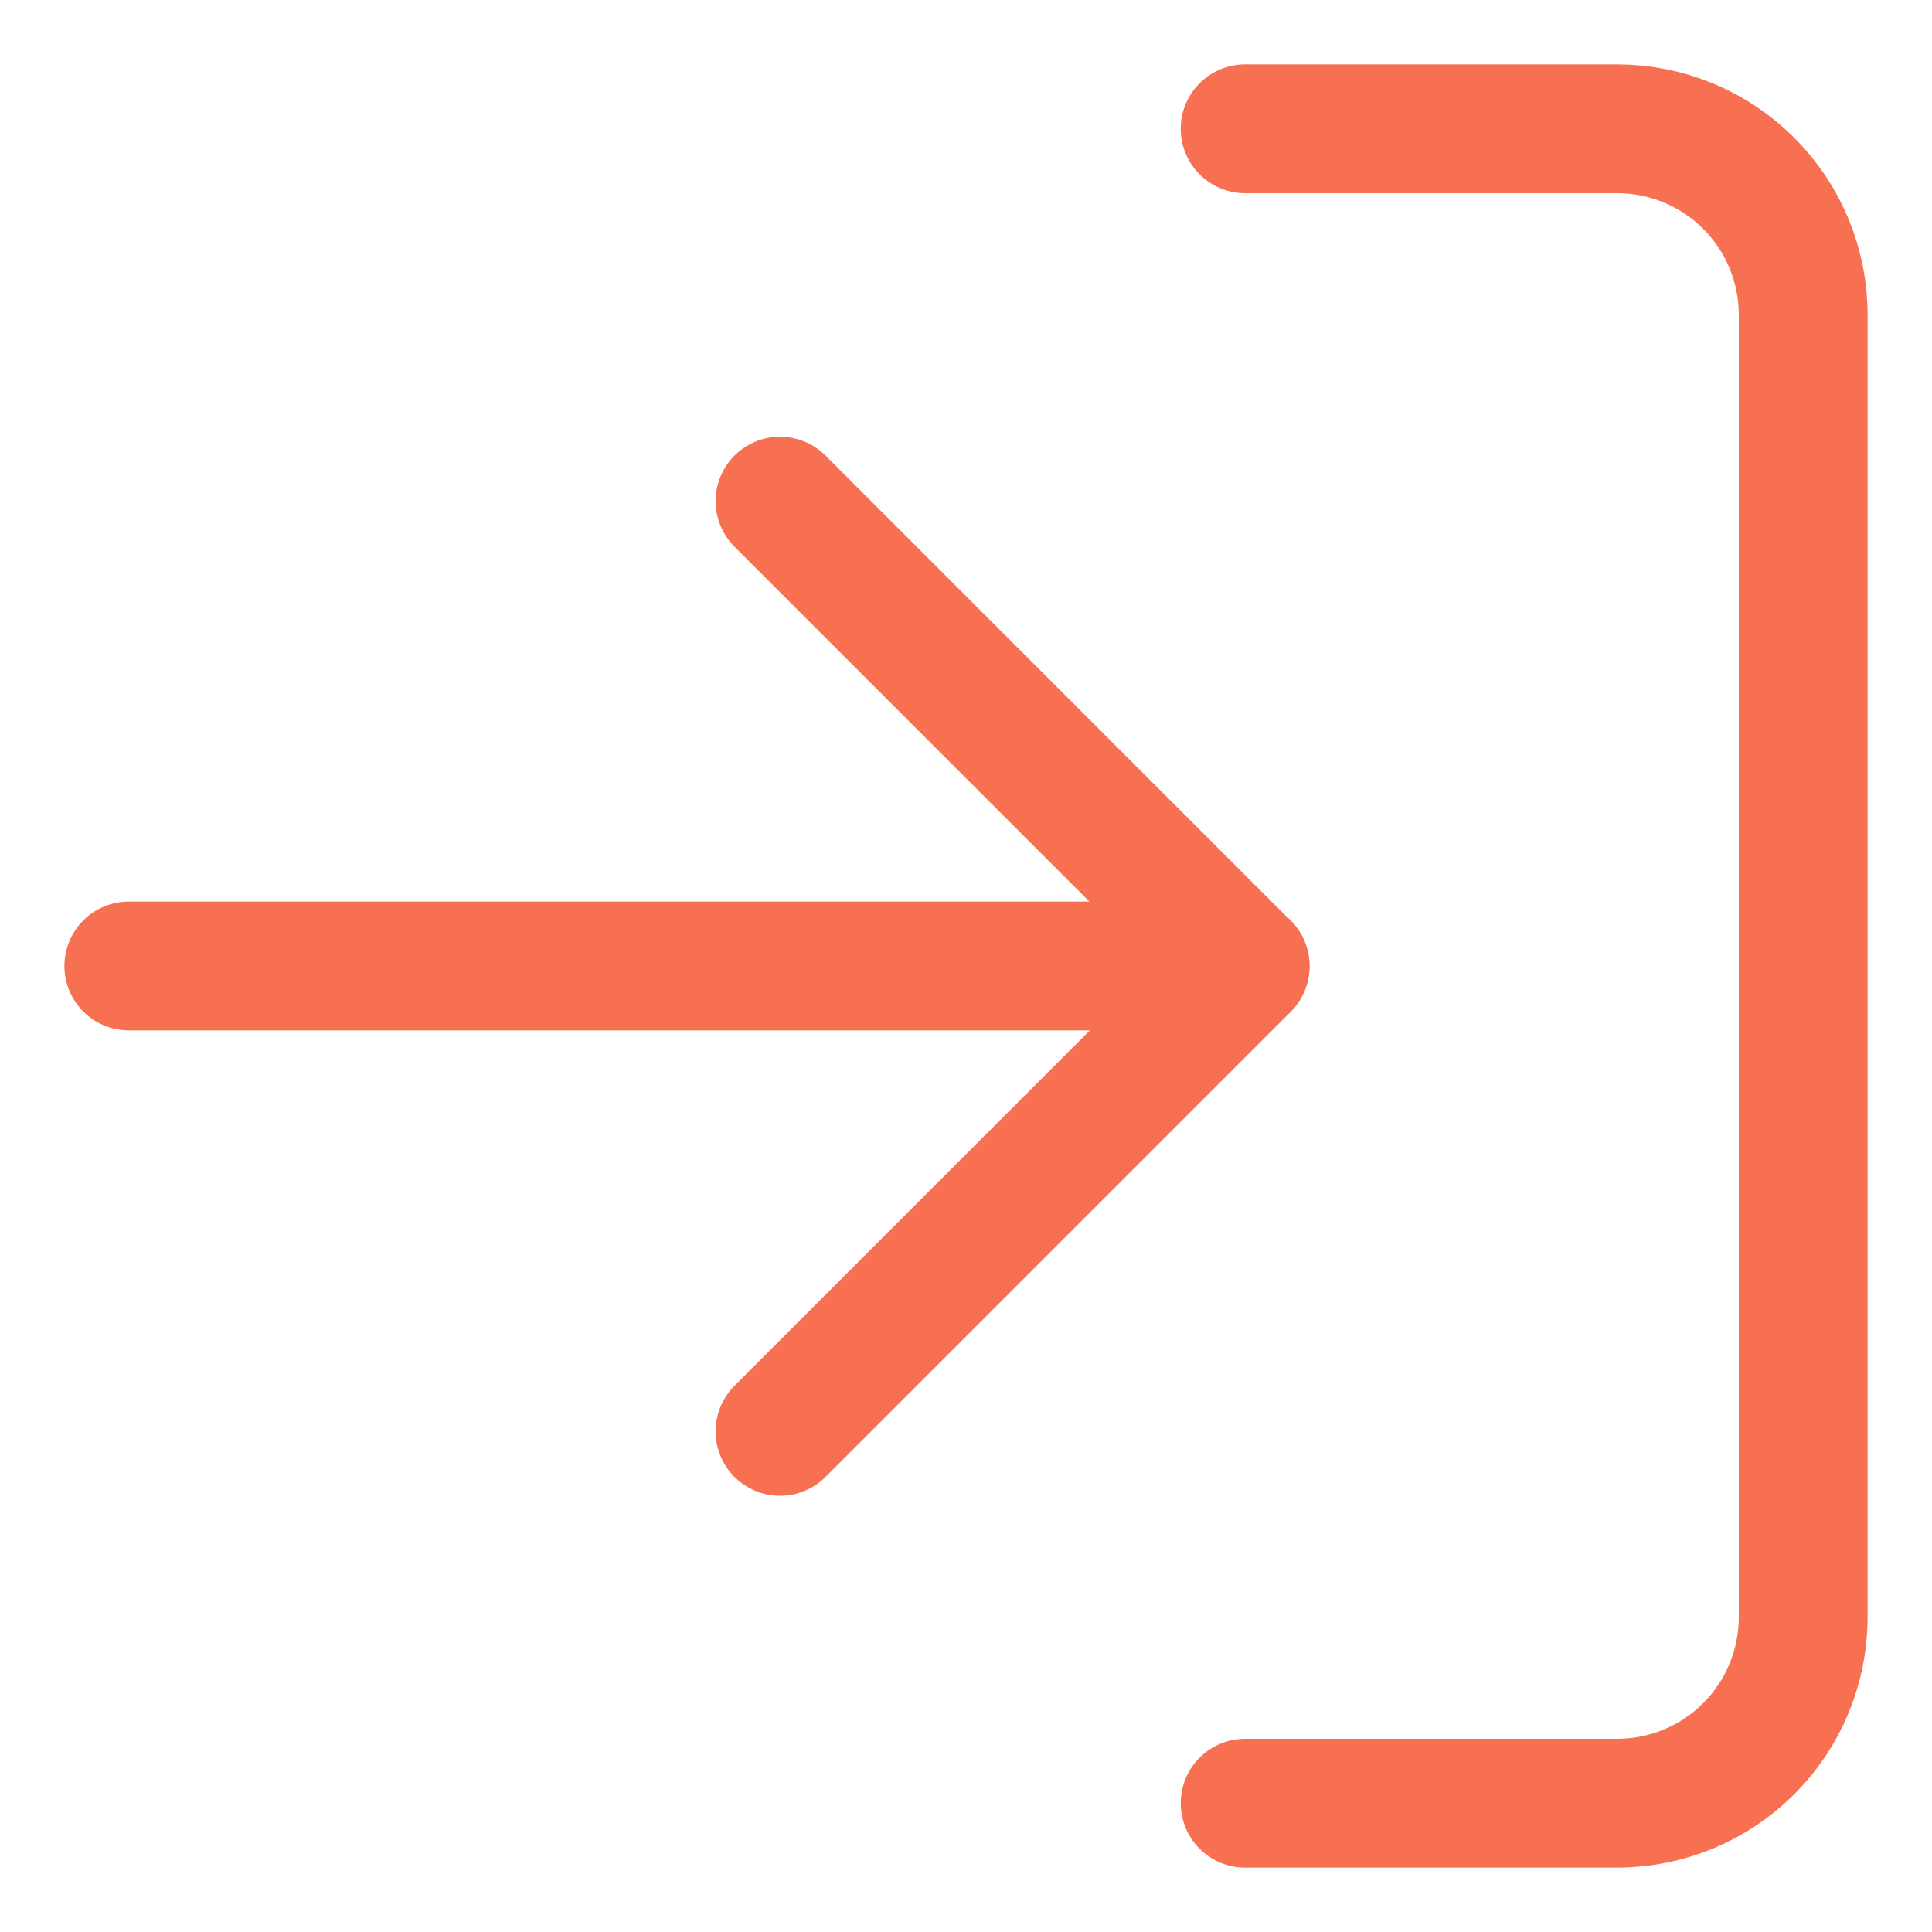
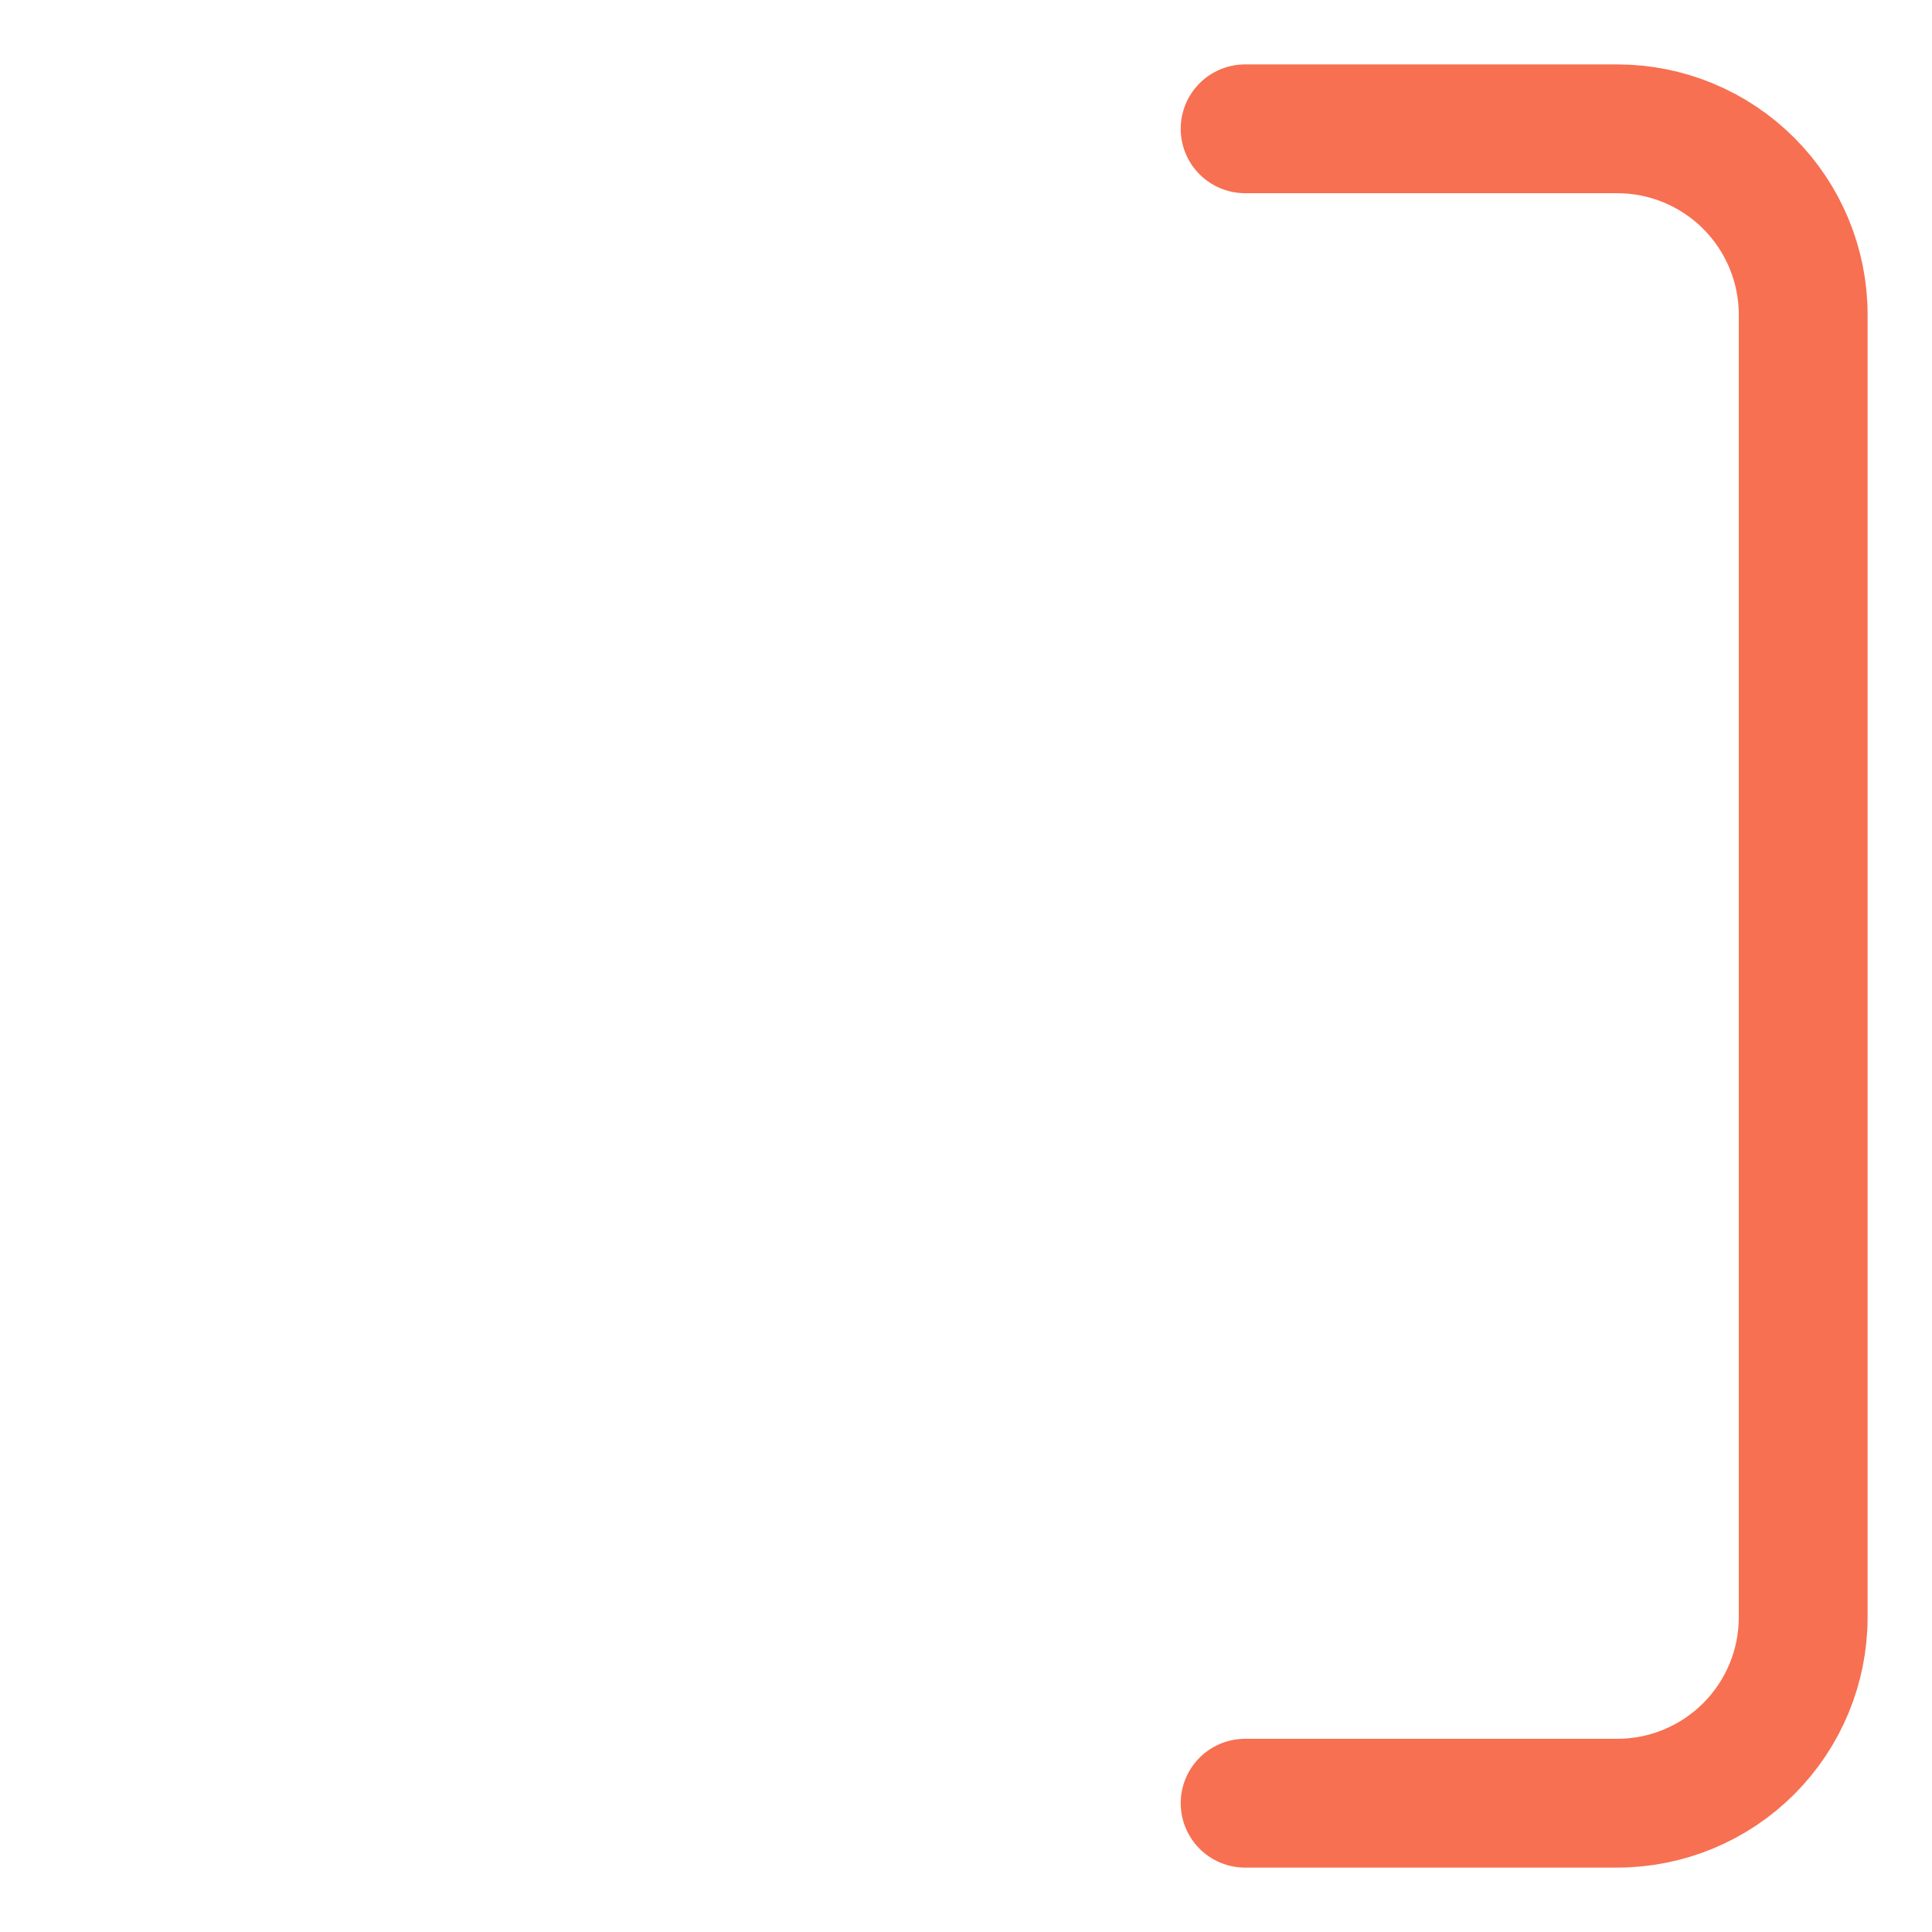
<svg xmlns="http://www.w3.org/2000/svg" width="15" height="15" viewBox="0 0 15 15" fill="none">
  <path d="M9.667 1H12.556C12.939 1 13.306 1.152 13.577 1.423C13.848 1.694 14 2.061 14 2.444V12.556C14 12.939 13.848 13.306 13.577 13.577C13.306 13.848 12.939 14 12.556 14H9.667" stroke="#F77051" stroke-linecap="round" stroke-linejoin="round" />
-   <path d="M6.056 11.113L9.667 7.502L6.056 3.891" stroke="#F77051" stroke-linecap="round" stroke-linejoin="round" />
-   <path d="M9.667 7.5H1" stroke="#F77051" stroke-linecap="round" stroke-linejoin="round" />
</svg>